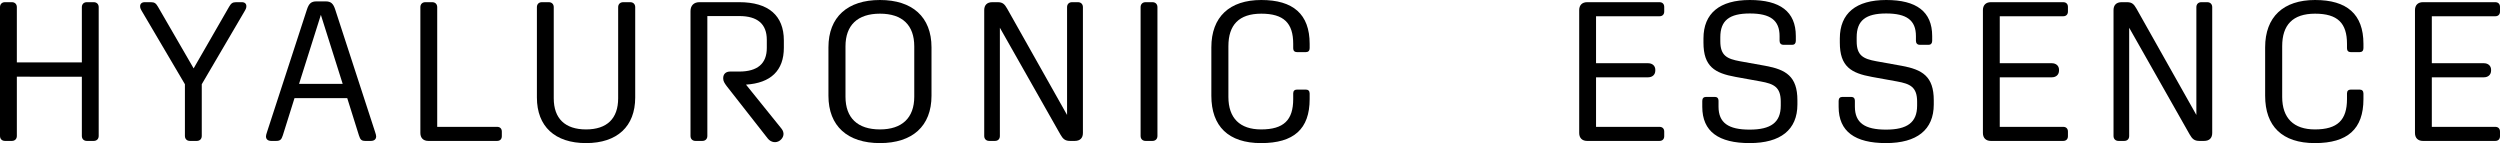
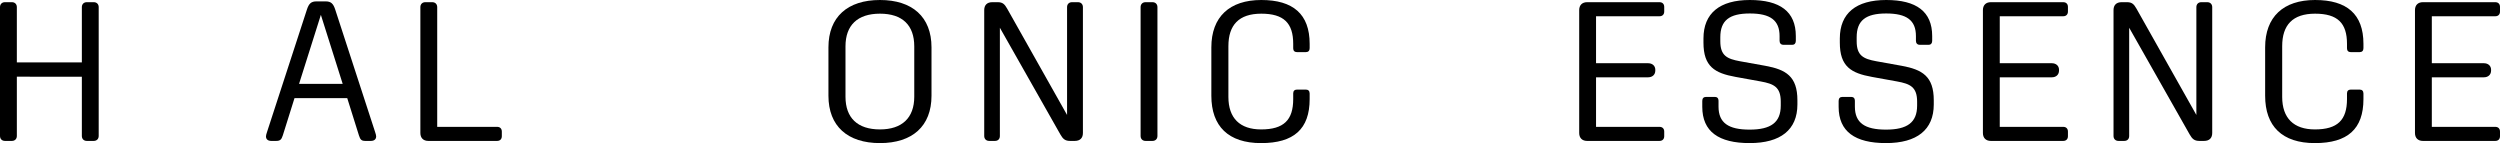
<svg xmlns="http://www.w3.org/2000/svg" id="a" viewBox="0 0 252.28 14.44">
  <path d="m0,13.72V.72C0,.42.2.22.5.22h.7c.3,0,.5.2.5.5v5.58h6.56V.72c0-.3.2-.5.5-.5h.7c.3,0,.5.2.5.5v13c0,.3-.2.5-.5.5h-.7c-.3,0-.5-.2-.5-.5v-5.98H1.7v5.98c0,.3-.2.5-.5.5h-.7c-.3,0-.5-.2-.5-.5Z" style="stroke-width:0px;" />
-   <path d="m18.66,13.72v-5.22L14.36,1.2c-.18-.3-.22-.4-.22-.58,0-.24.18-.4.46-.4h.62c.38,0,.52.12.72.46l3.6,6.22,3.58-6.22c.2-.34.34-.46.72-.46h.56c.3,0,.46.16.46.4,0,.18-.04.28-.22.58l-4.28,7.3v5.22c0,.3-.2.5-.5.5h-.7c-.3,0-.5-.2-.5-.5Z" style="stroke-width:0px;" />
  <path d="m26.84,13.76c0-.1.04-.24.12-.48L30.98.94c.2-.6.44-.8.96-.8h.92c.52,0,.76.2.96.8l4.02,12.34c.08.24.12.38.12.48,0,.28-.18.46-.54.46h-.54c-.4,0-.52-.12-.66-.56l-1.18-3.76h-5.32l-1.18,3.76c-.14.44-.28.56-.68.56h-.48c-.36,0-.54-.18-.54-.46Zm7.74-5.3l-2.2-6.96-2.2,6.96h4.4Z" style="stroke-width:0px;" />
  <path d="m42.42,13.42V.72c0-.3.2-.5.5-.5h.7c.3,0,.5.2.5.5v12.08h6.04c.3,0,.48.18.48.48v.46c0,.3-.18.48-.48.48h-6.94c-.5,0-.8-.3-.8-.8Z" style="stroke-width:0px;" />
-   <path d="m54.18,9.84V.72c0-.3.2-.5.5-.5h.7c.3,0,.5.2.5.5v9.2c0,2.04,1.14,3.14,3.26,3.14s3.24-1.1,3.24-3.14V.72c0-.3.2-.5.52-.5h.7c.3,0,.5.2.5.5v9.12c0,2.92-1.82,4.6-4.96,4.6s-4.96-1.68-4.96-4.6Z" style="stroke-width:0px;" />
-   <path d="m77.48,13.98l-4.14-5.28c-.24-.32-.36-.52-.36-.78v-.04c0-.42.28-.66.7-.66h.92c1.84,0,2.78-.8,2.78-2.38v-.82c0-1.6-.94-2.4-2.78-2.4h-3.22v12.1c0,.3-.2.5-.5.5h-.7c-.3,0-.5-.2-.5-.5V1.12c0-.56.34-.9.9-.9h4.02c2.94,0,4.5,1.34,4.5,3.86v.74c0,2.3-1.32,3.56-3.82,3.72l3.58,4.44c.34.42.24.9-.16,1.2-.38.28-.9.2-1.22-.2Z" style="stroke-width:0px;" />
  <path d="m94,4.78v4.88c0,3.08-1.94,4.78-5.2,4.78s-5.2-1.7-5.2-4.78v-4.88c0-3.08,1.94-4.78,5.2-4.78s5.2,1.7,5.2,4.78Zm-5.2,8.28c2.22,0,3.46-1.16,3.46-3.3v-5.08c0-2.14-1.2-3.3-3.46-3.3s-3.48,1.16-3.48,3.3v5.08c0,2.14,1.22,3.3,3.48,3.3Z" style="stroke-width:0px;" />
  <path d="m99.32,13.72V1.02c0-.5.28-.8.82-.8h.54c.5,0,.7.2.96.66l6.04,10.72V.72c0-.3.2-.5.5-.5h.6c.3,0,.5.2.5.5v12.7c0,.5-.28.8-.82.8h-.48c-.5,0-.72-.2-.98-.66l-6.1-10.76v10.92c0,.3-.18.5-.5.5h-.58c-.3,0-.5-.2-.5-.5Z" style="stroke-width:0px;" />
  <path d="m115.1,13.72V.72c0-.3.2-.5.5-.5h.7c.3,0,.5.2.5.5v13c0,.3-.2.5-.5.5h-.7c-.3,0-.5-.2-.5-.5Z" style="stroke-width:0px;" />
  <path d="m122.24,9.66v-4.88c0-3.08,1.84-4.78,5.04-4.78s4.88,1.42,4.88,4.42v.44c0,.26-.14.4-.38.4h-.9c-.24,0-.38-.14-.38-.38v-.46c0-2.1-.96-3.04-3.22-3.04s-3.32,1.14-3.32,3.28v5.12c0,2.14,1.16,3.28,3.3,3.28,2.28,0,3.24-.94,3.24-3.06v-.58c0-.24.14-.38.38-.38h.9c.24,0,.38.14.38.4v.56c0,3.02-1.6,4.44-4.9,4.44s-5.02-1.7-5.02-4.78Z" style="stroke-width:0px;" />
  <path d="m159.36,13.42V1.02c0-.5.3-.8.8-.8h7.3c.3,0,.48.18.48.48v.46c0,.3-.18.48-.48.48h-6.4v4.74h5.26c.42,0,.72.26.72.66v.08c0,.42-.3.68-.72.68h-5.26v5h6.4c.3,0,.48.18.48.48v.46c0,.3-.18.48-.48.48h-7.3c-.5,0-.8-.3-.8-.8Z" style="stroke-width:0px;" />
  <path d="m171.78,10.78v-.6c0-.26.14-.4.38-.4h.9c.22,0,.36.14.36.38v.6c0,1.64,1,2.32,3.14,2.32s3.14-.72,3.14-2.42v-.4c0-1.48-.7-1.8-2.02-2.04l-2.54-.46c-2.1-.38-3.24-1.04-3.24-3.46v-.42c0-2.54,1.64-3.88,4.68-3.88s4.64,1.16,4.64,3.64v.48c0,.24-.12.4-.36.4h-.9c-.24,0-.38-.16-.38-.4v-.48c0-1.6-.94-2.28-3-2.28s-2.98.7-2.98,2.4v.4c0,1.46.68,1.78,1.98,2.02l2.56.46c2.08.38,3.24,1.06,3.24,3.48v.42c0,2.56-1.7,3.9-4.82,3.9s-4.78-1.16-4.78-3.66Z" style="stroke-width:0px;" />
  <path d="m185.54,10.78v-.6c0-.26.14-.4.38-.4h.9c.22,0,.36.14.36.38v.6c0,1.64,1,2.32,3.14,2.32s3.14-.72,3.14-2.42v-.4c0-1.48-.7-1.8-2.02-2.04l-2.54-.46c-2.1-.38-3.24-1.04-3.24-3.46v-.42c0-2.54,1.64-3.88,4.68-3.88s4.64,1.16,4.64,3.64v.48c0,.24-.12.4-.36.4h-.9c-.24,0-.38-.16-.38-.4v-.48c0-1.6-.94-2.28-3-2.28s-2.98.7-2.98,2.4v.4c0,1.46.68,1.78,1.98,2.02l2.56.46c2.08.38,3.24,1.06,3.24,3.48v.42c0,2.56-1.7,3.9-4.82,3.9s-4.78-1.16-4.78-3.66Z" style="stroke-width:0px;" />
  <path d="m200.1,13.42V1.02c0-.5.3-.8.8-.8h7.3c.3,0,.48.18.48.48v.46c0,.3-.18.48-.48.48h-6.4v4.74h5.26c.42,0,.72.26.72.66v.08c0,.42-.3.68-.72.68h-5.26v5h6.4c.3,0,.48.18.48.48v.46c0,.3-.18.48-.48.48h-7.3c-.5,0-.8-.3-.8-.8Z" style="stroke-width:0px;" />
  <path d="m213.28,13.72V1.02c0-.5.28-.8.82-.8h.54c.5,0,.7.2.96.66l6.04,10.72V.72c0-.3.2-.5.5-.5h.6c.3,0,.5.2.5.5v12.7c0,.5-.28.8-.82.8h-.48c-.5,0-.72-.2-.98-.66l-6.1-10.76v10.92c0,.3-.18.5-.5.5h-.58c-.3,0-.5-.2-.5-.5Z" style="stroke-width:0px;" />
  <path d="m228.58,9.66v-4.88c0-3.08,1.84-4.78,5.04-4.78s4.88,1.42,4.88,4.42v.44c0,.26-.14.4-.38.4h-.9c-.24,0-.38-.14-.38-.38v-.46c0-2.1-.96-3.04-3.22-3.04s-3.32,1.14-3.32,3.28v5.12c0,2.14,1.16,3.28,3.3,3.28,2.28,0,3.24-.94,3.24-3.06v-.58c0-.24.14-.38.38-.38h.9c.24,0,.38.14.38.4v.56c0,3.02-1.6,4.44-4.9,4.44s-5.02-1.7-5.02-4.78Z" style="stroke-width:0px;" />
  <path d="m243.7,13.42V1.02c0-.5.3-.8.8-.8h7.3c.3,0,.48.18.48.48v.46c0,.3-.18.48-.48.48h-6.4v4.74h5.26c.42,0,.72.26.72.66v.08c0,.42-.3.68-.72.68h-5.26v5h6.4c.3,0,.48.18.48.48v.46c0,.3-.18.48-.48.48h-7.3c-.5,0-.8-.3-.8-.8Z" style="stroke-width:0px;" />
</svg>